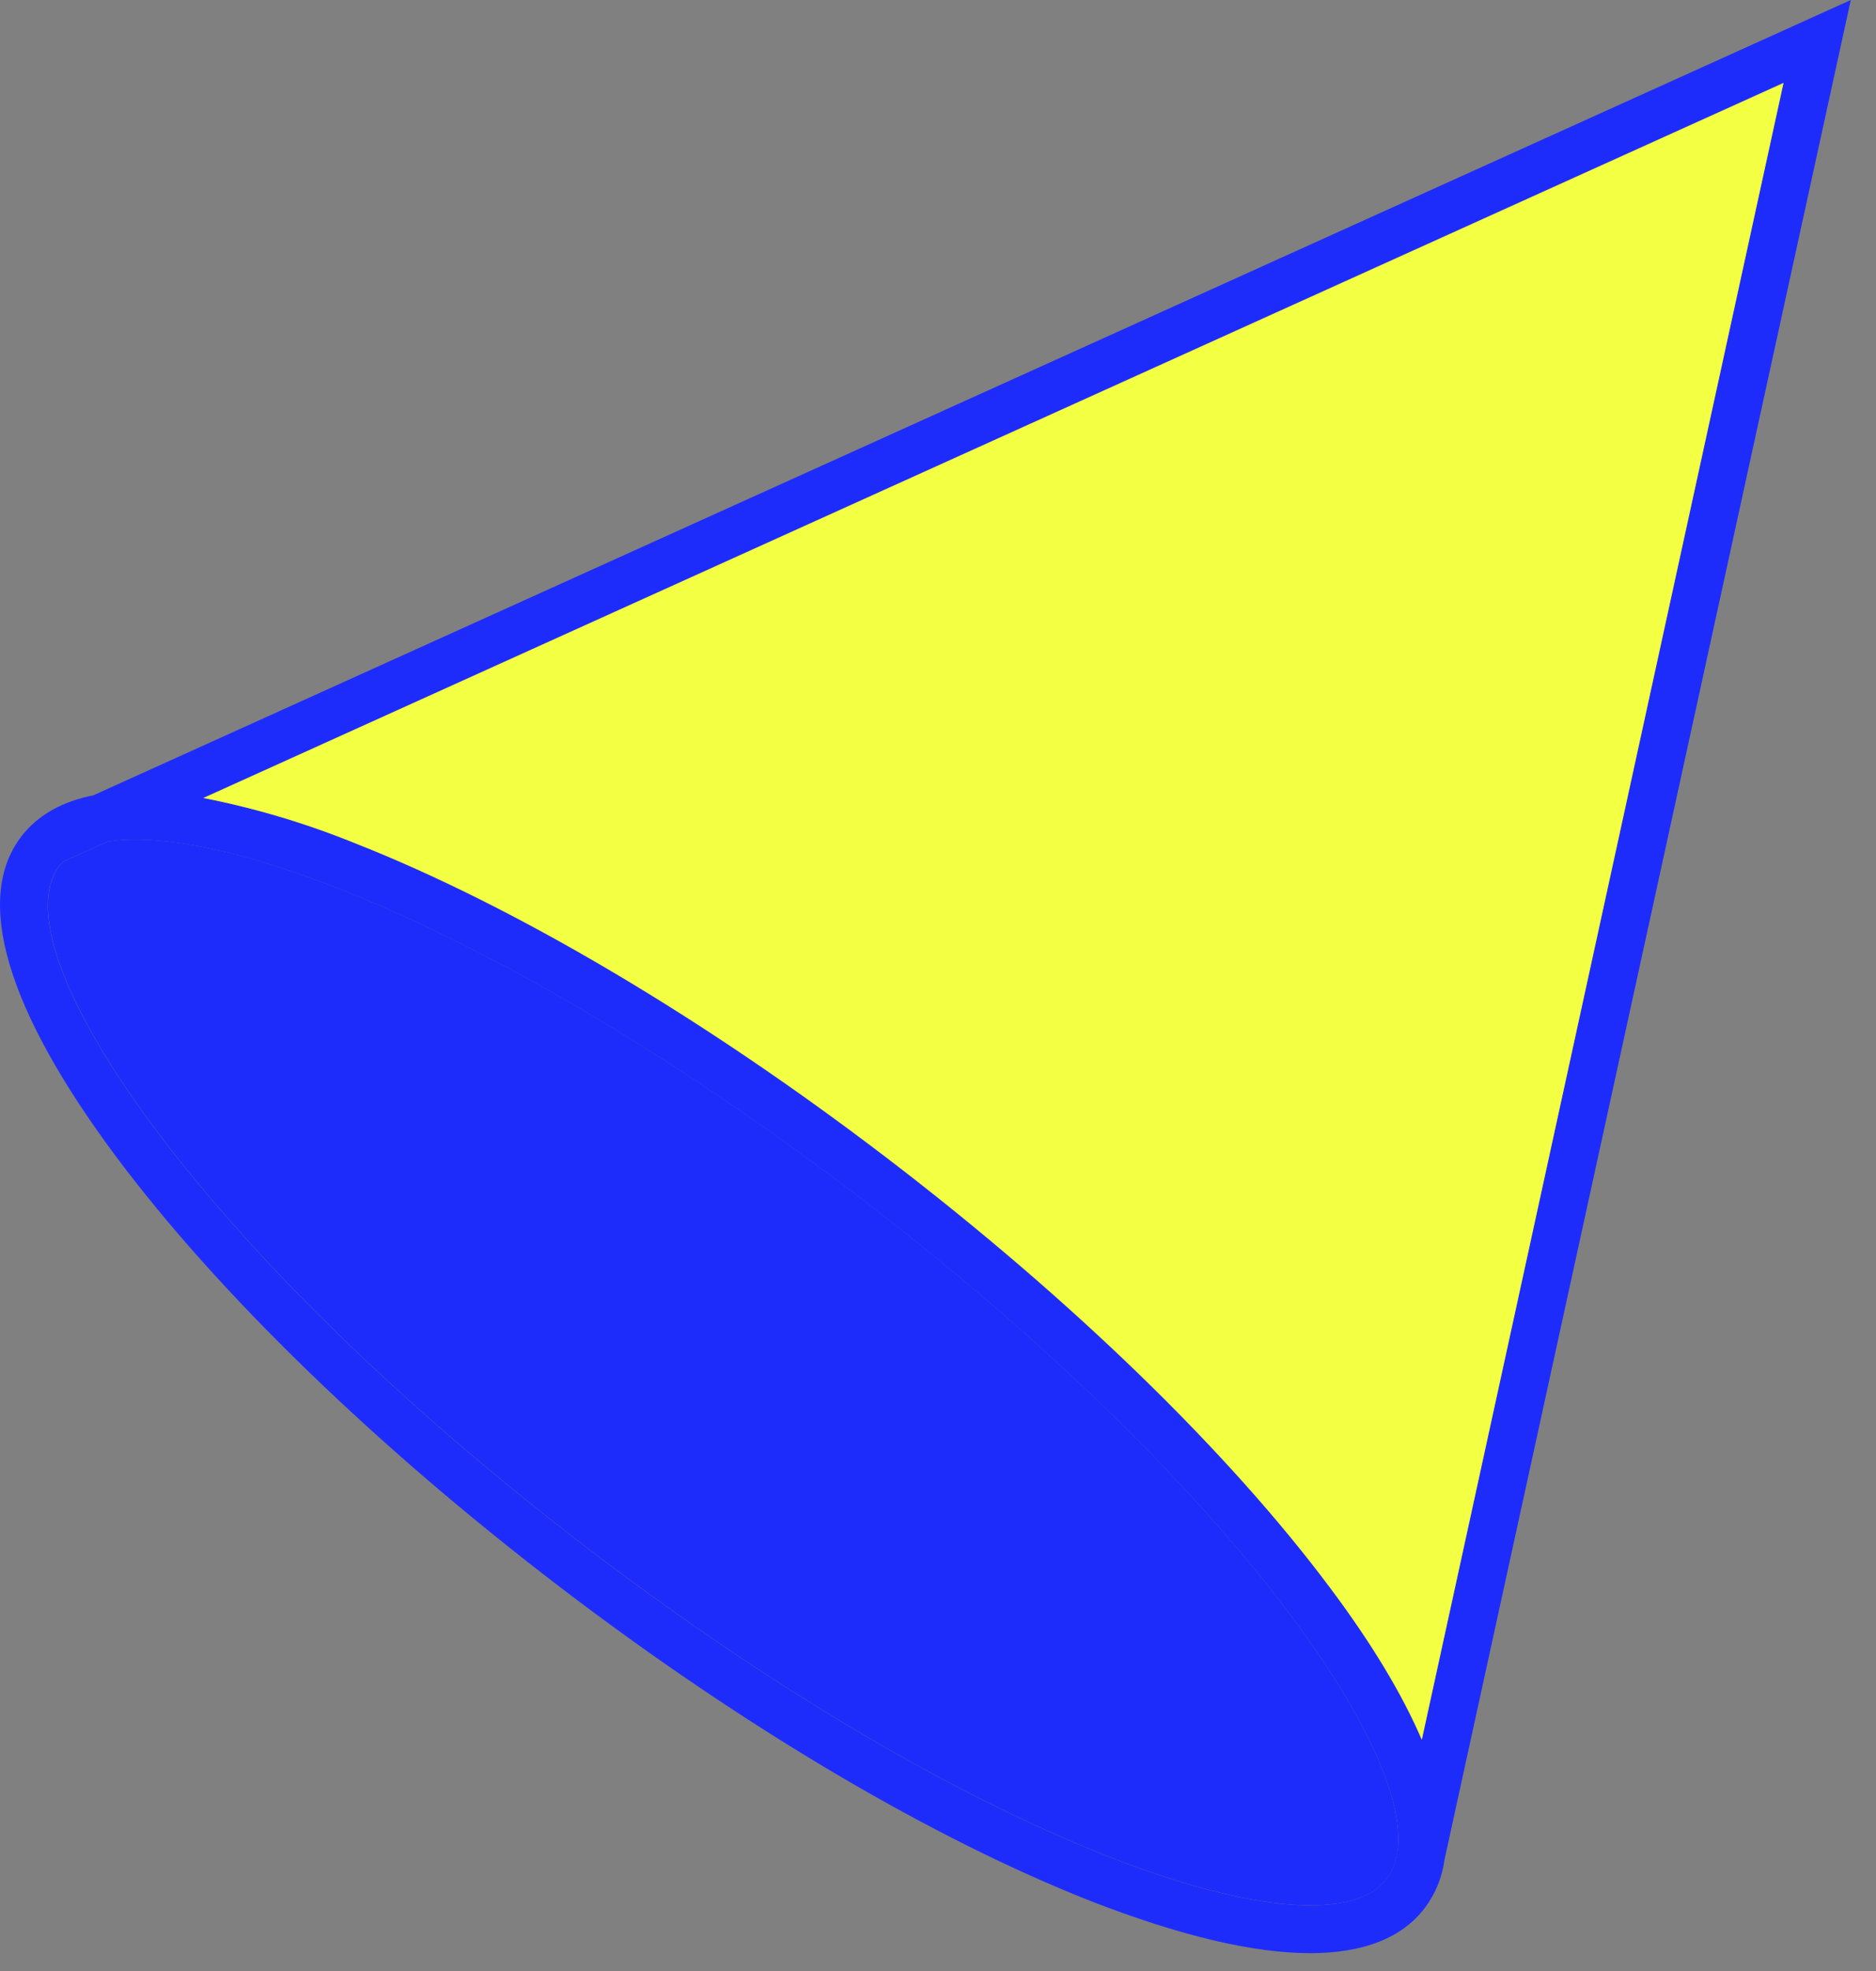
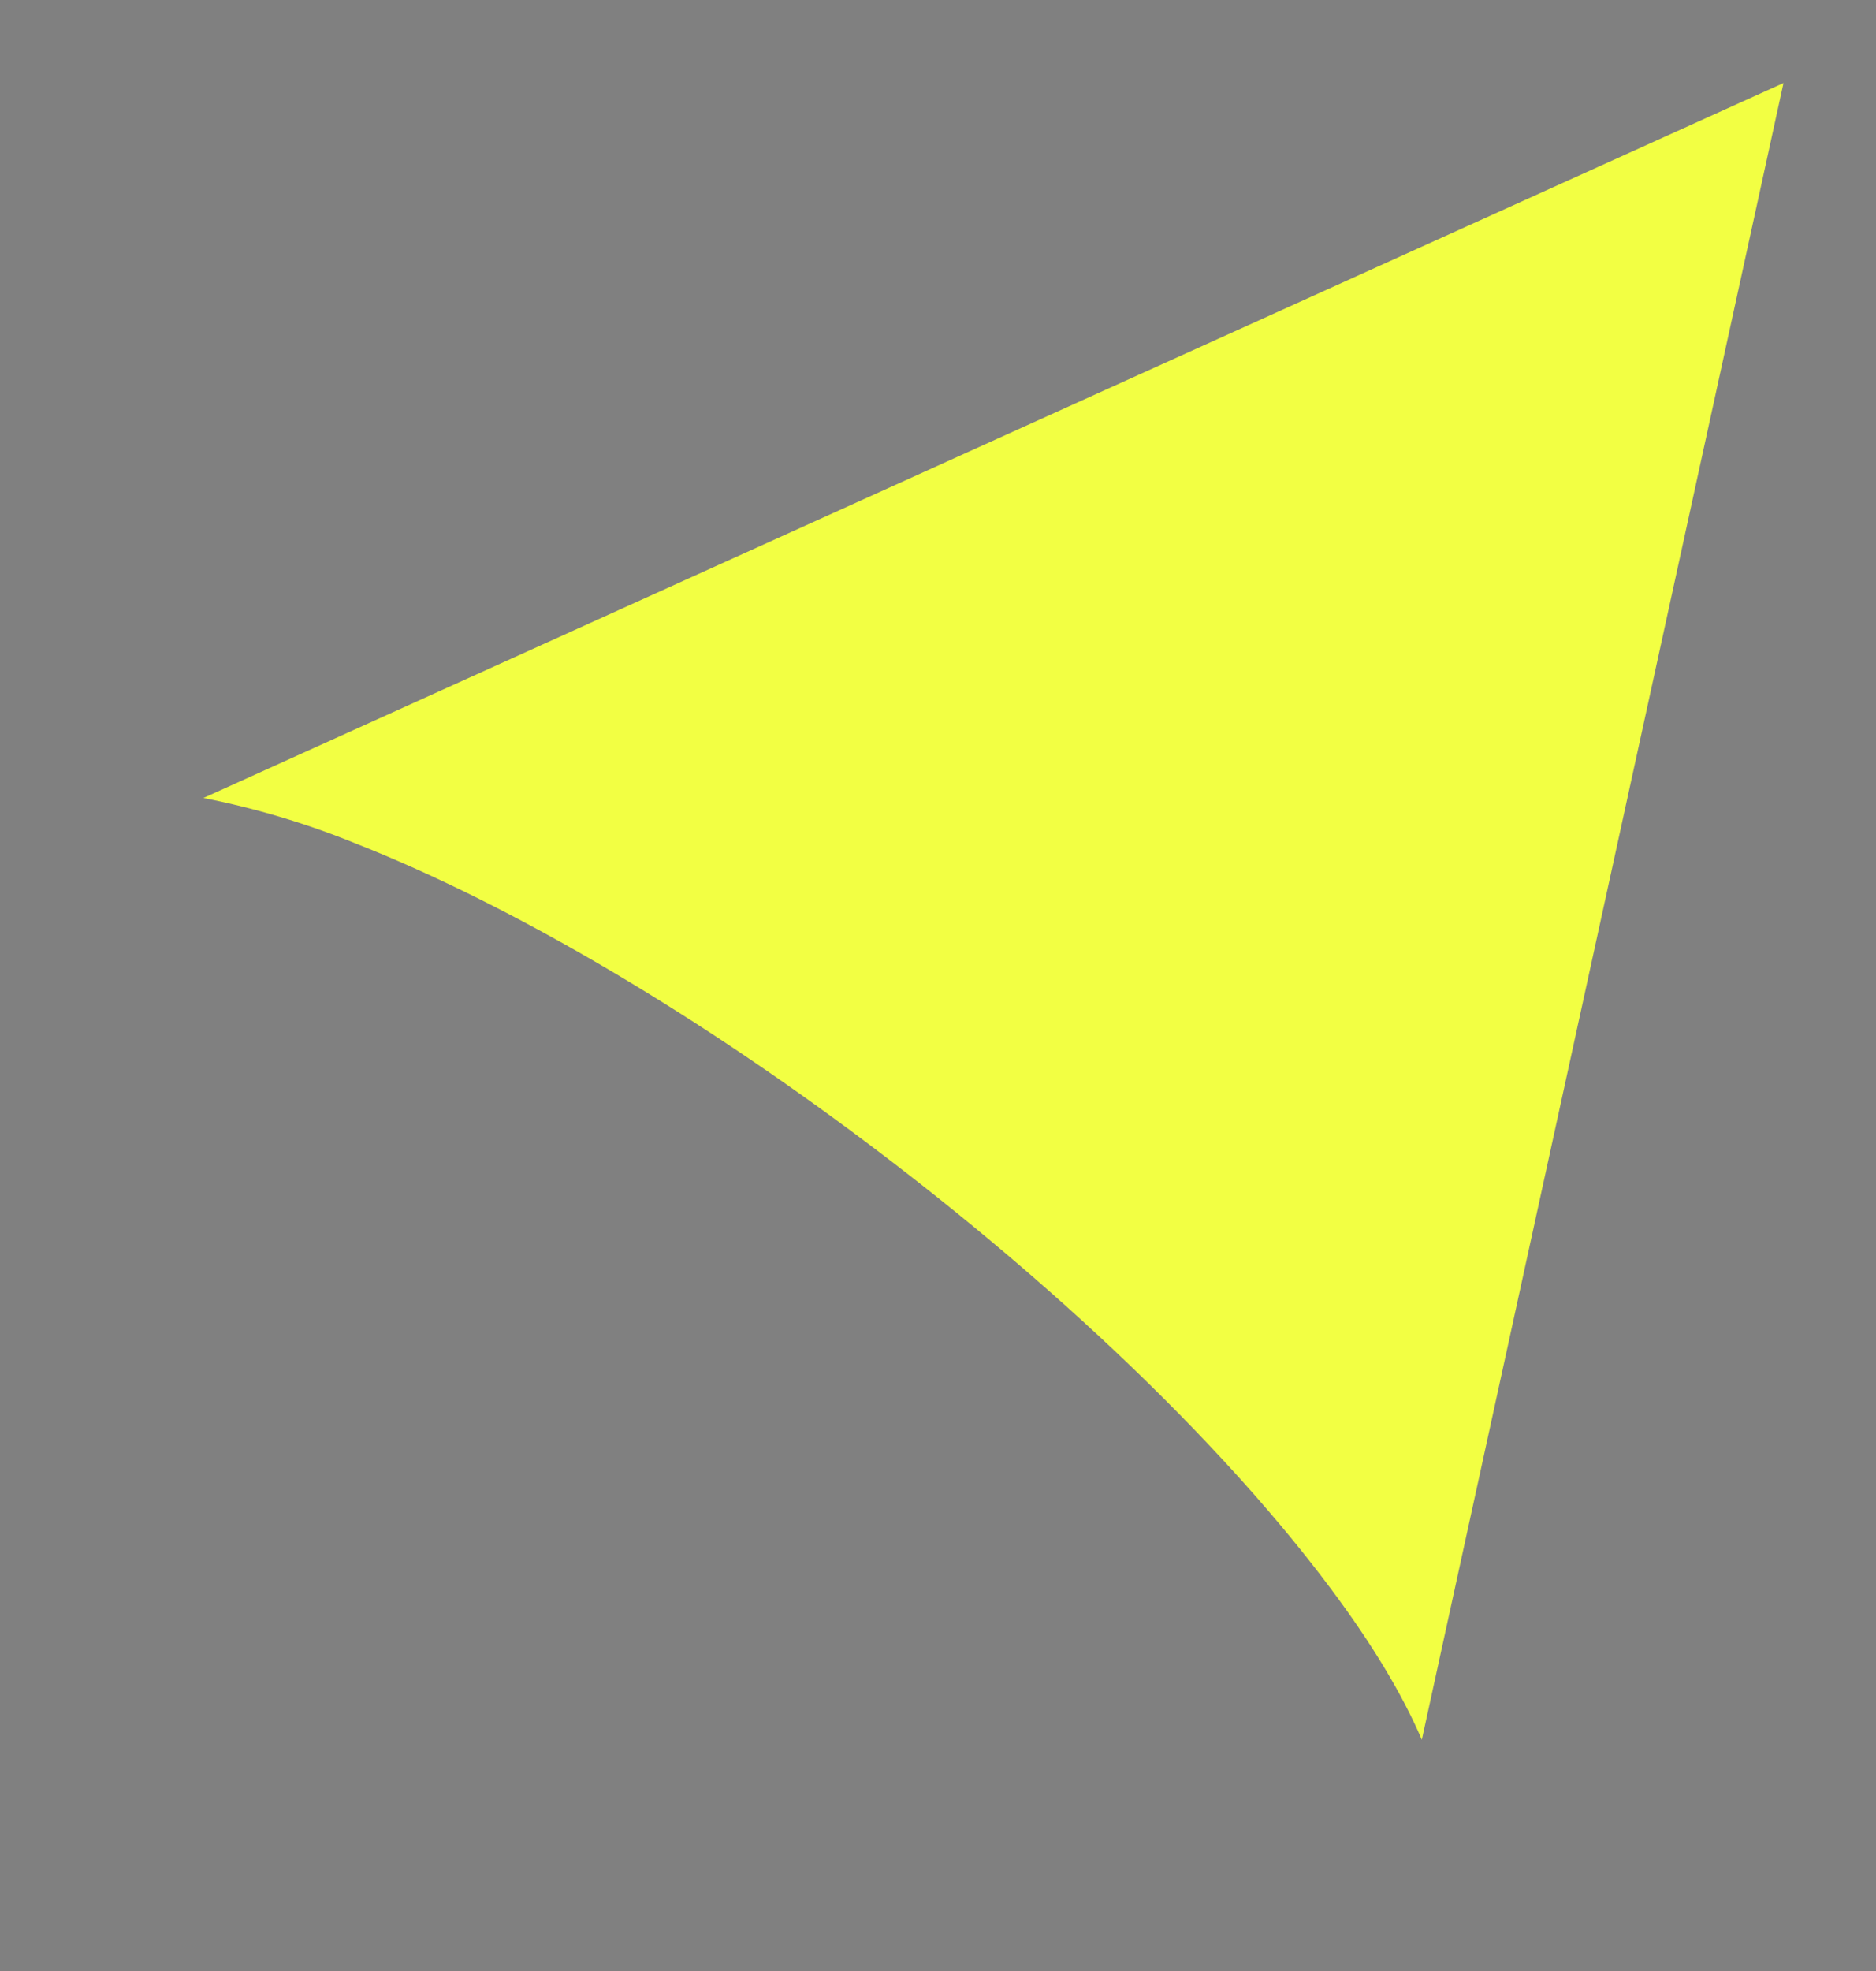
<svg xmlns="http://www.w3.org/2000/svg" fill="none" height="63" viewBox="0 0 60 63" width="60">
  <rect x="0" y="0" width="60" height="63" fill="#808080" stroke="none" />
-   <path d="m2.983 25.422c-1.008.199-1.78.639-2.299 1.312-1.531 1.995-.477 5.527 3.018 10.221 3.263 4.374 8.311 9.269 14.191 13.76 5.879 4.49 11.931 8.062 17.021 10.061 2.817 1.094 5.164 1.654 6.984 1.654 1.697 0 2.935-.479 3.668-1.441.342-.453.56-.986.634-1.549l12.994-59.44zm41.715 33.721-.085.394c-.057.188-.146.365-.265.523-1.017 1.334-4.337 1.07-8.878-.709-4.961-1.942-10.873-5.438-16.651-9.842-12.507-9.545-18.954-19.167-16.92-21.835.038-.046.078-.091.12-.133l1.415-.639c.298-.046.599-.069.901-.068 1.599 0 3.817.52 6.444 1.548 4.958 1.942 10.873 5.438 16.649 9.843 11.354 8.659 17.714 17.384 17.275 20.919zm.772-3.535c-.612-1.43-1.588-3.062-2.92-4.84-3.265-4.375-8.311-9.27-14.193-13.76-5.881-4.49-11.931-8.062-17.019-10.061-1.562-.633-3.182-1.116-4.836-1.441l50.536-22.859z" fill="#1e2cfb" />
  <path d="m57.042 2.653-11.568 52.955c-.612-1.431-1.588-3.062-2.92-4.84-3.265-4.375-8.312-9.27-14.193-13.76-5.881-4.49-11.931-8.062-17.019-10.061-1.562-.633-3.182-1.116-4.836-1.441z" fill="#f2ff43" />
-   <path d="m44.702 59.142-.085.394c-.057.188-.147.365-.265.523-1.017 1.334-4.337 1.069-8.878-.709-4.961-1.942-10.873-5.437-16.651-9.842-12.507-9.545-18.954-19.167-16.92-21.835.038-.046.078-.091.12-.133l1.415-.639c.298-.046.599-.069.901-.068 1.599 0 3.817.521 6.444 1.549 4.958 1.942 10.873 5.437 16.649 9.842 11.35 8.659 17.71 17.384 17.27 20.919z" fill="#1e2cfb" />
</svg>